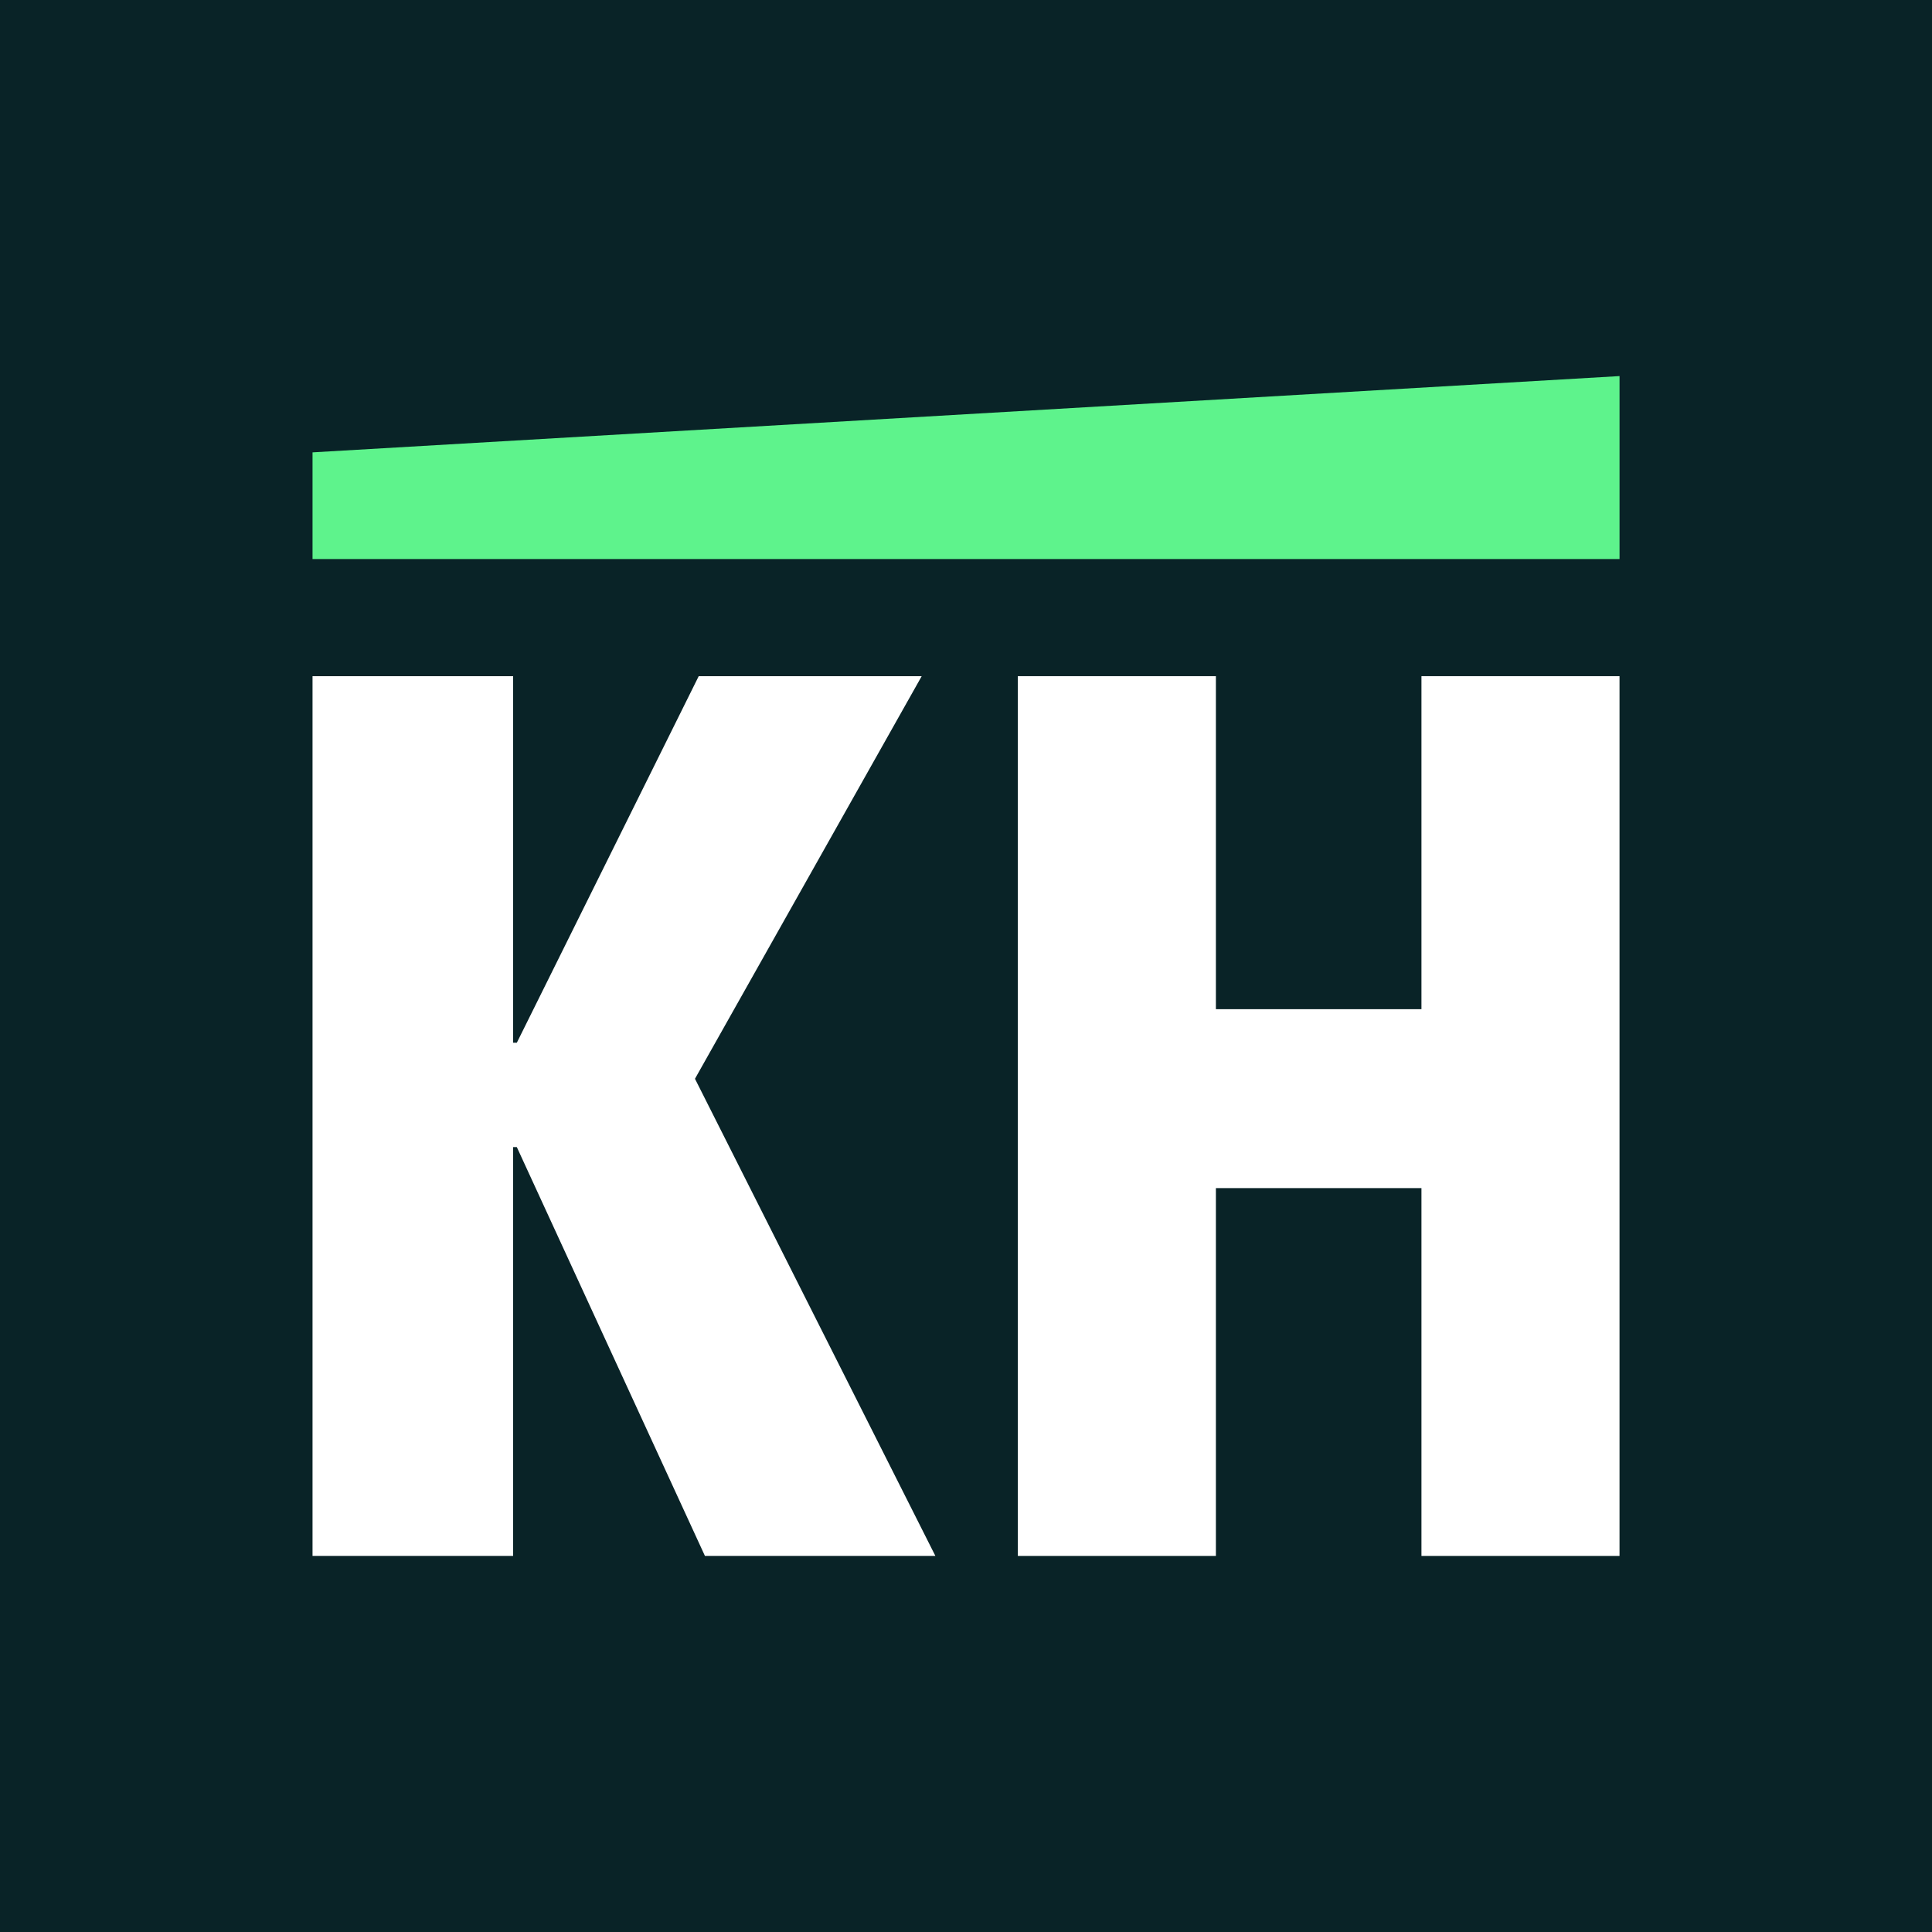
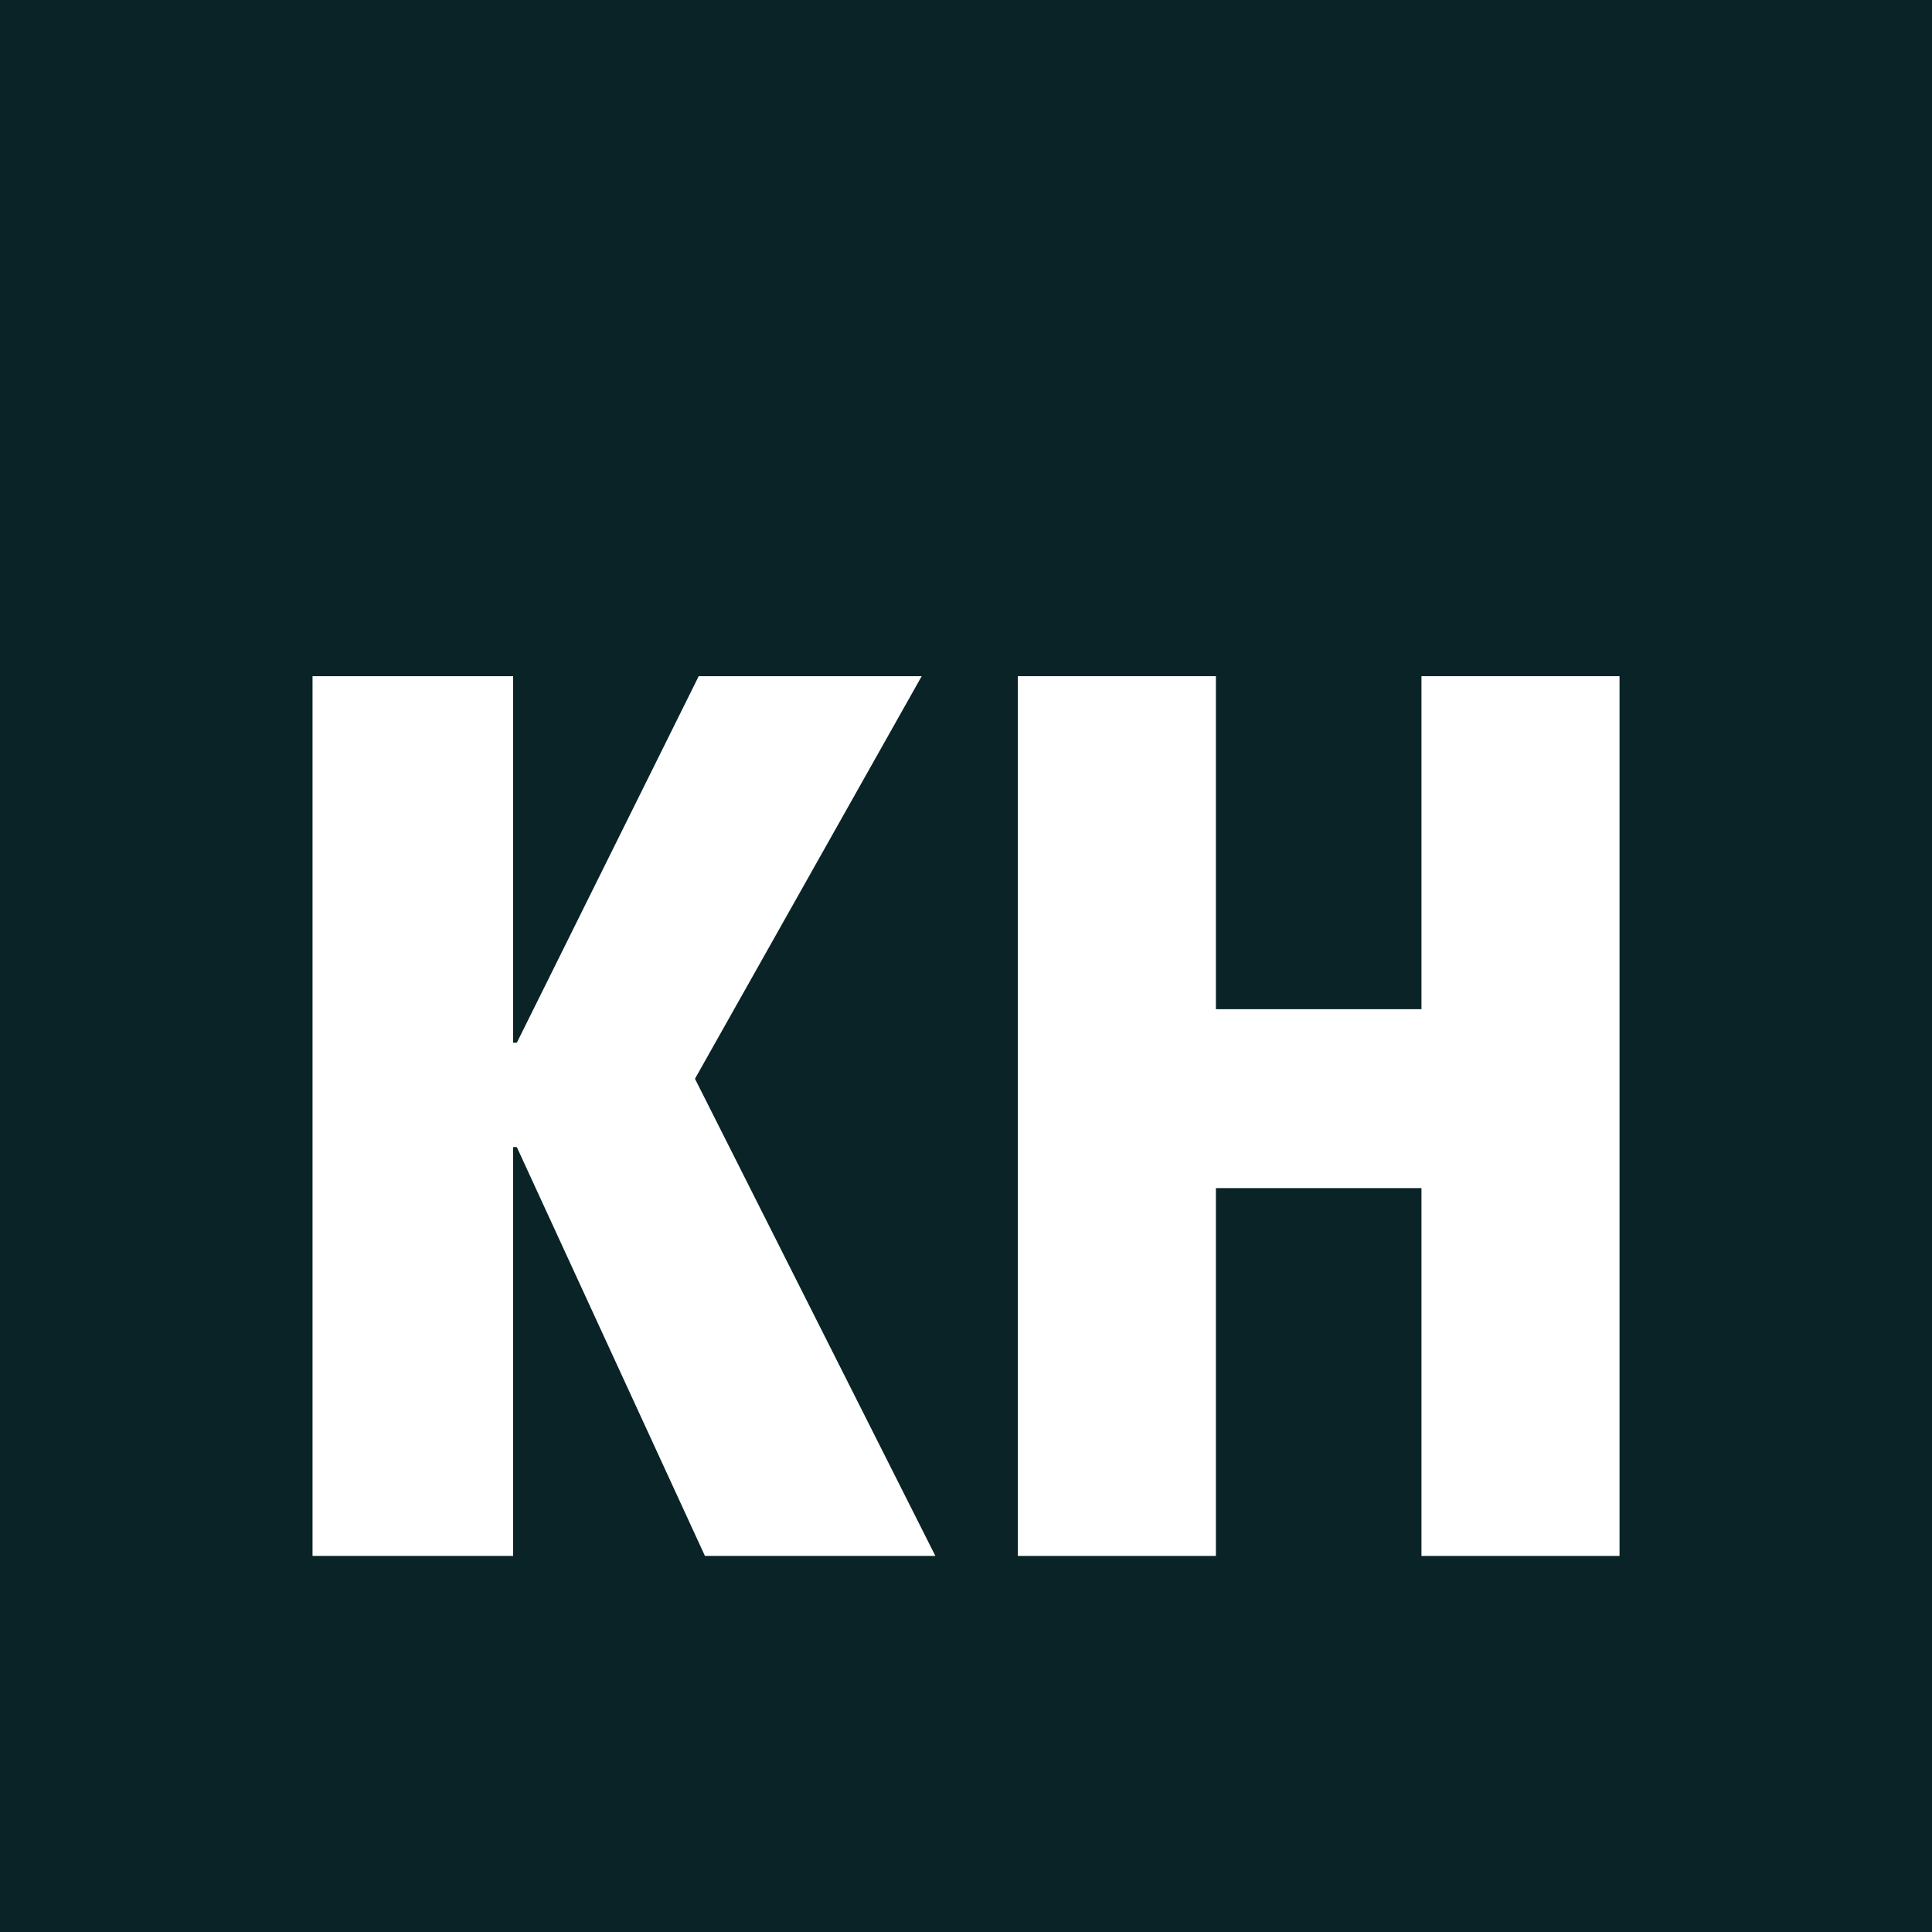
<svg xmlns="http://www.w3.org/2000/svg" xmlns:ns1="http://www.serif.com/" width="100%" height="100%" viewBox="0 0 1800 1800" version="1.1" xml:space="preserve" style="fill-rule:evenodd;clip-rule:evenodd;stroke-linejoin:round;stroke-miterlimit:2;">
  <rect x="0" y="0" width="1800" height="1800" fill="#808080" stroke="none" />
-   <rect id="Page-1" ns1:id="Page 1" x="0" y="0" width="1800" height="1800" style="fill:none;" />
  <g id="Calque-1" ns1:id="Calque 1">
    <rect x="0" y="0" width="1800" height="1800" style="fill:#092327;" />
-     <path d="M1508.89,350.384l-1217.708,71.071l0,99.371l1217.708,0l0,-170.442Z" style="fill:#5ef38c;fill-rule:nonzero;" />
    <path d="M656.771,1449.616l-175.254,-380.879l-3.471,0l0,380.879l-186.867,0l0,-819.625l186.867,0l0,341.5l3.471,0l169.45,-341.5l207.754,0l-211.229,375.075l223.979,444.55l-214.7,0Z" style="fill:#fff;fill-rule:nonzero;" />
    <path d="M1324.34,1449.616l0,-342.683l-191.513,0l0,342.683l-184.533,0l0,-819.633l184.533,0l0,310.258l191.513,0l0,-310.258l184.533,0l0,819.633l-184.533,0Z" style="fill:#fff;fill-rule:nonzero;" />
  </g>
</svg>